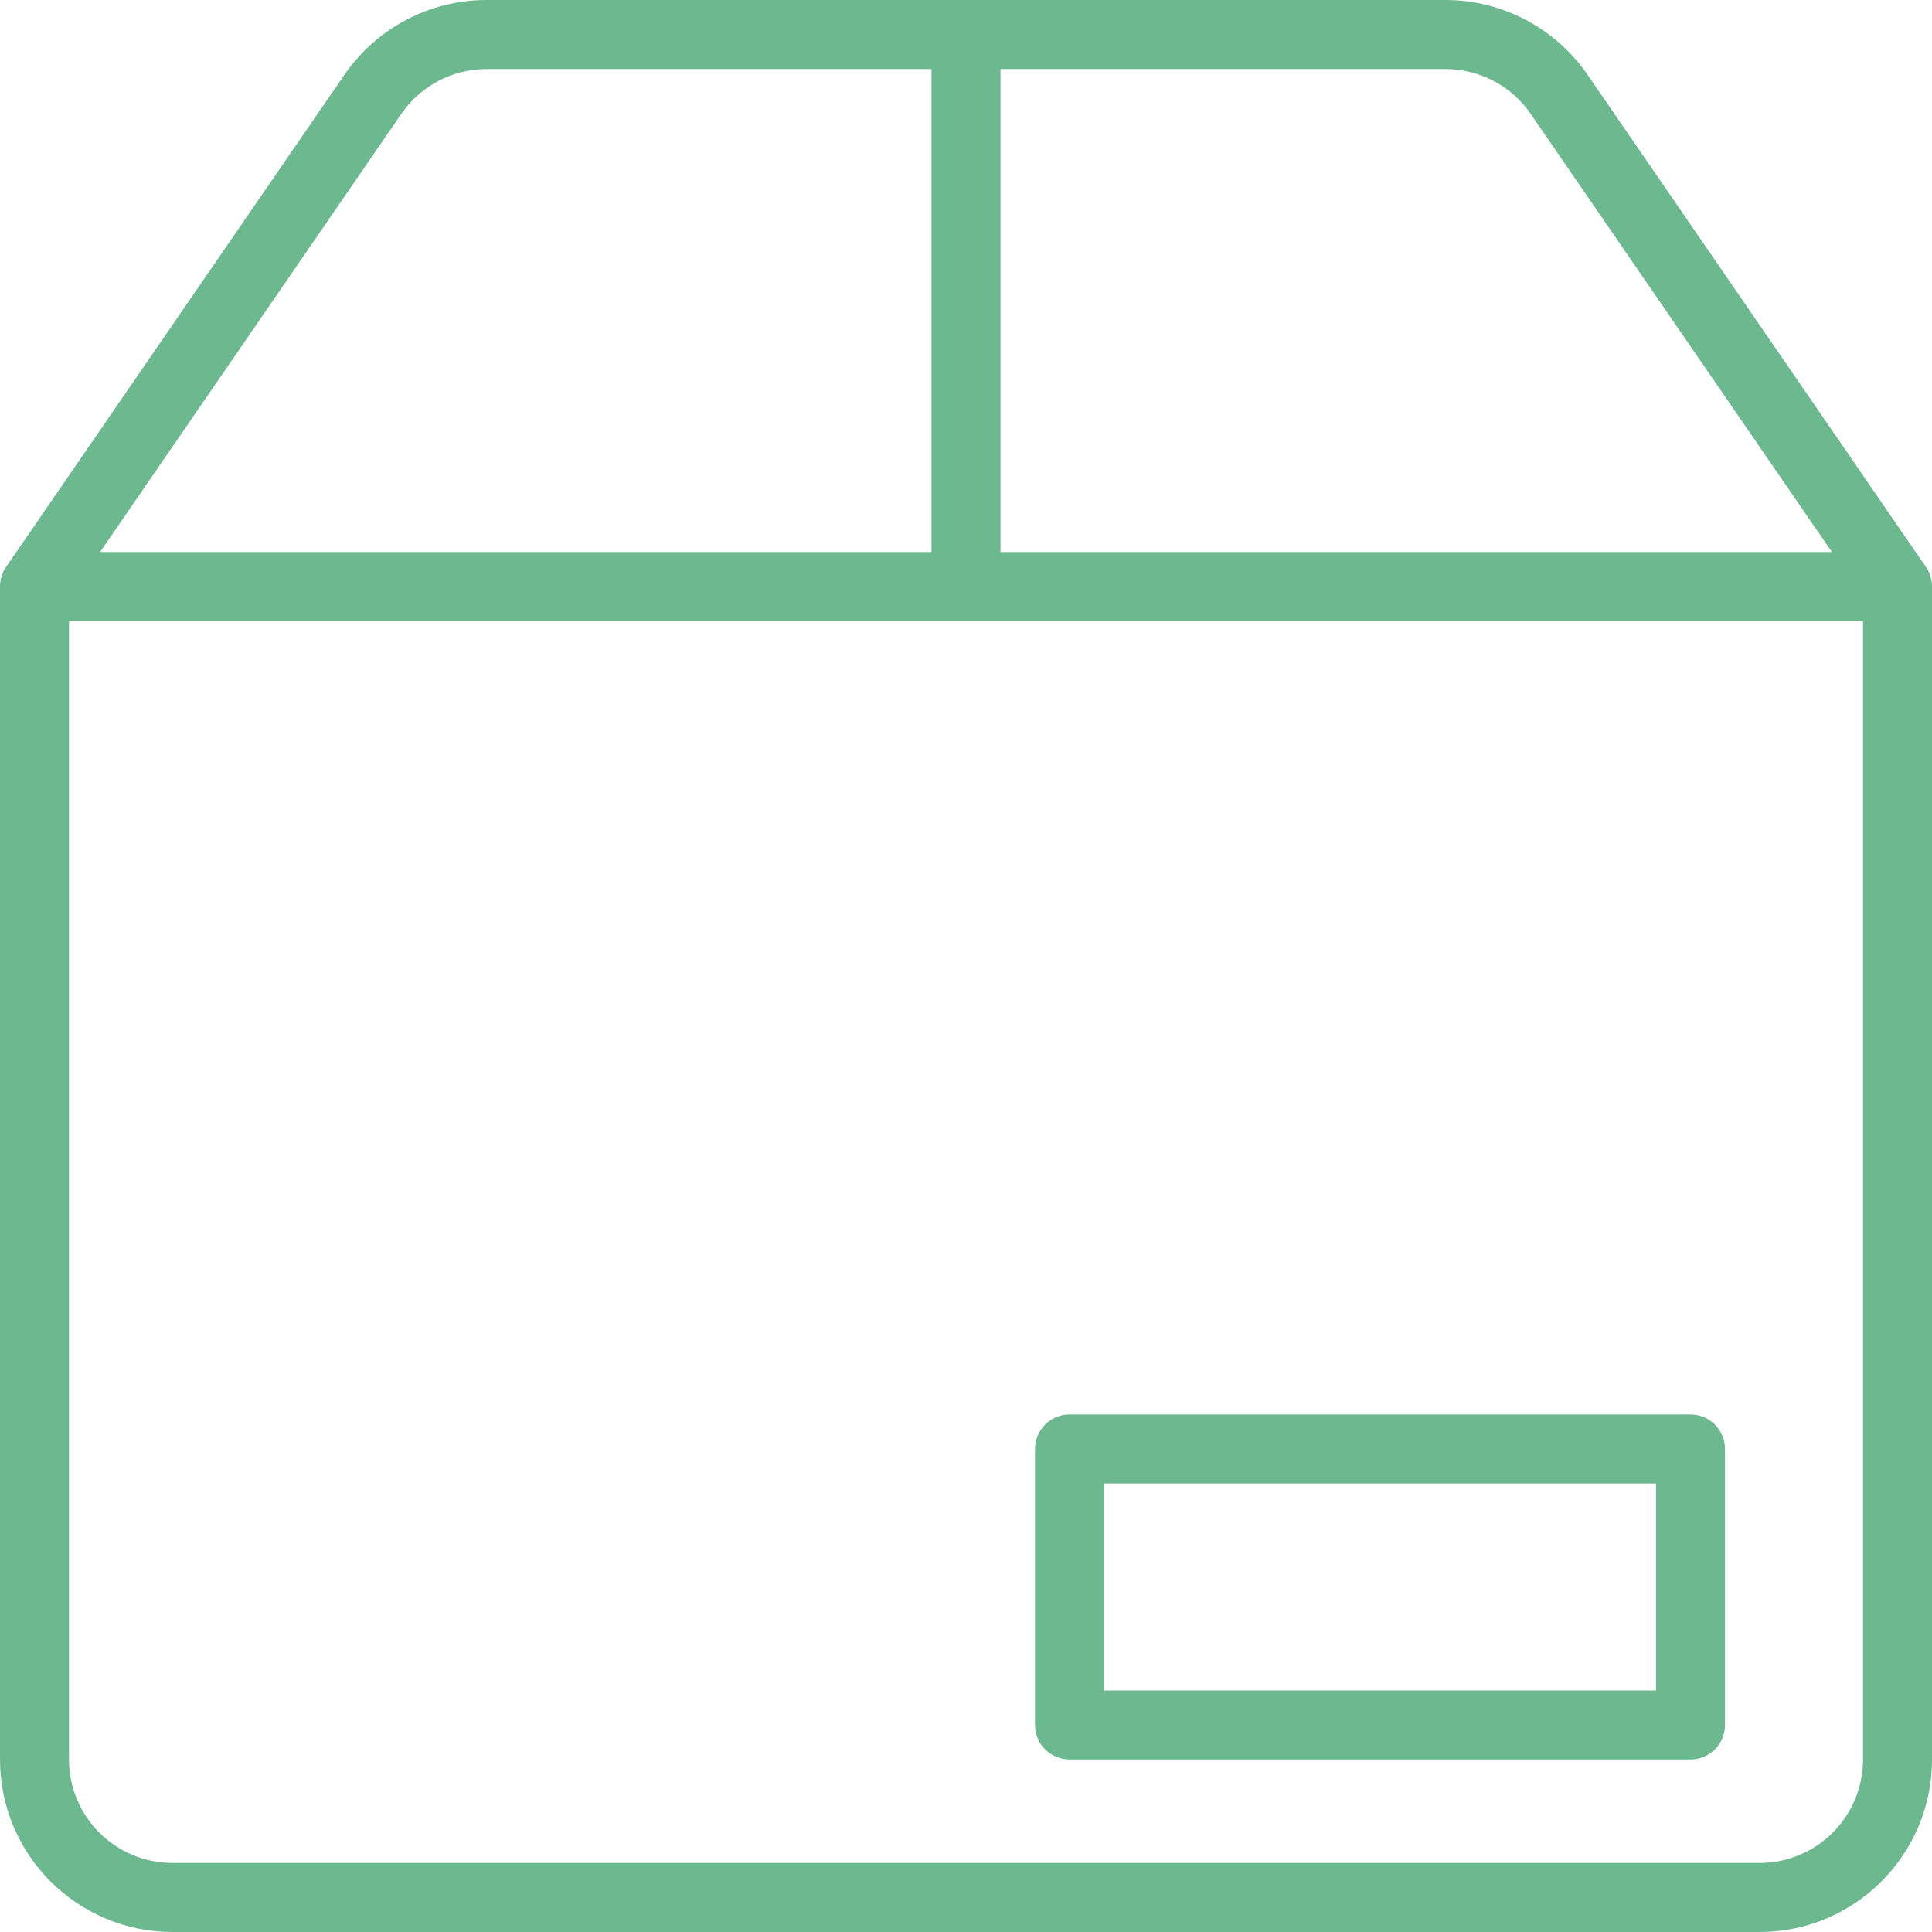
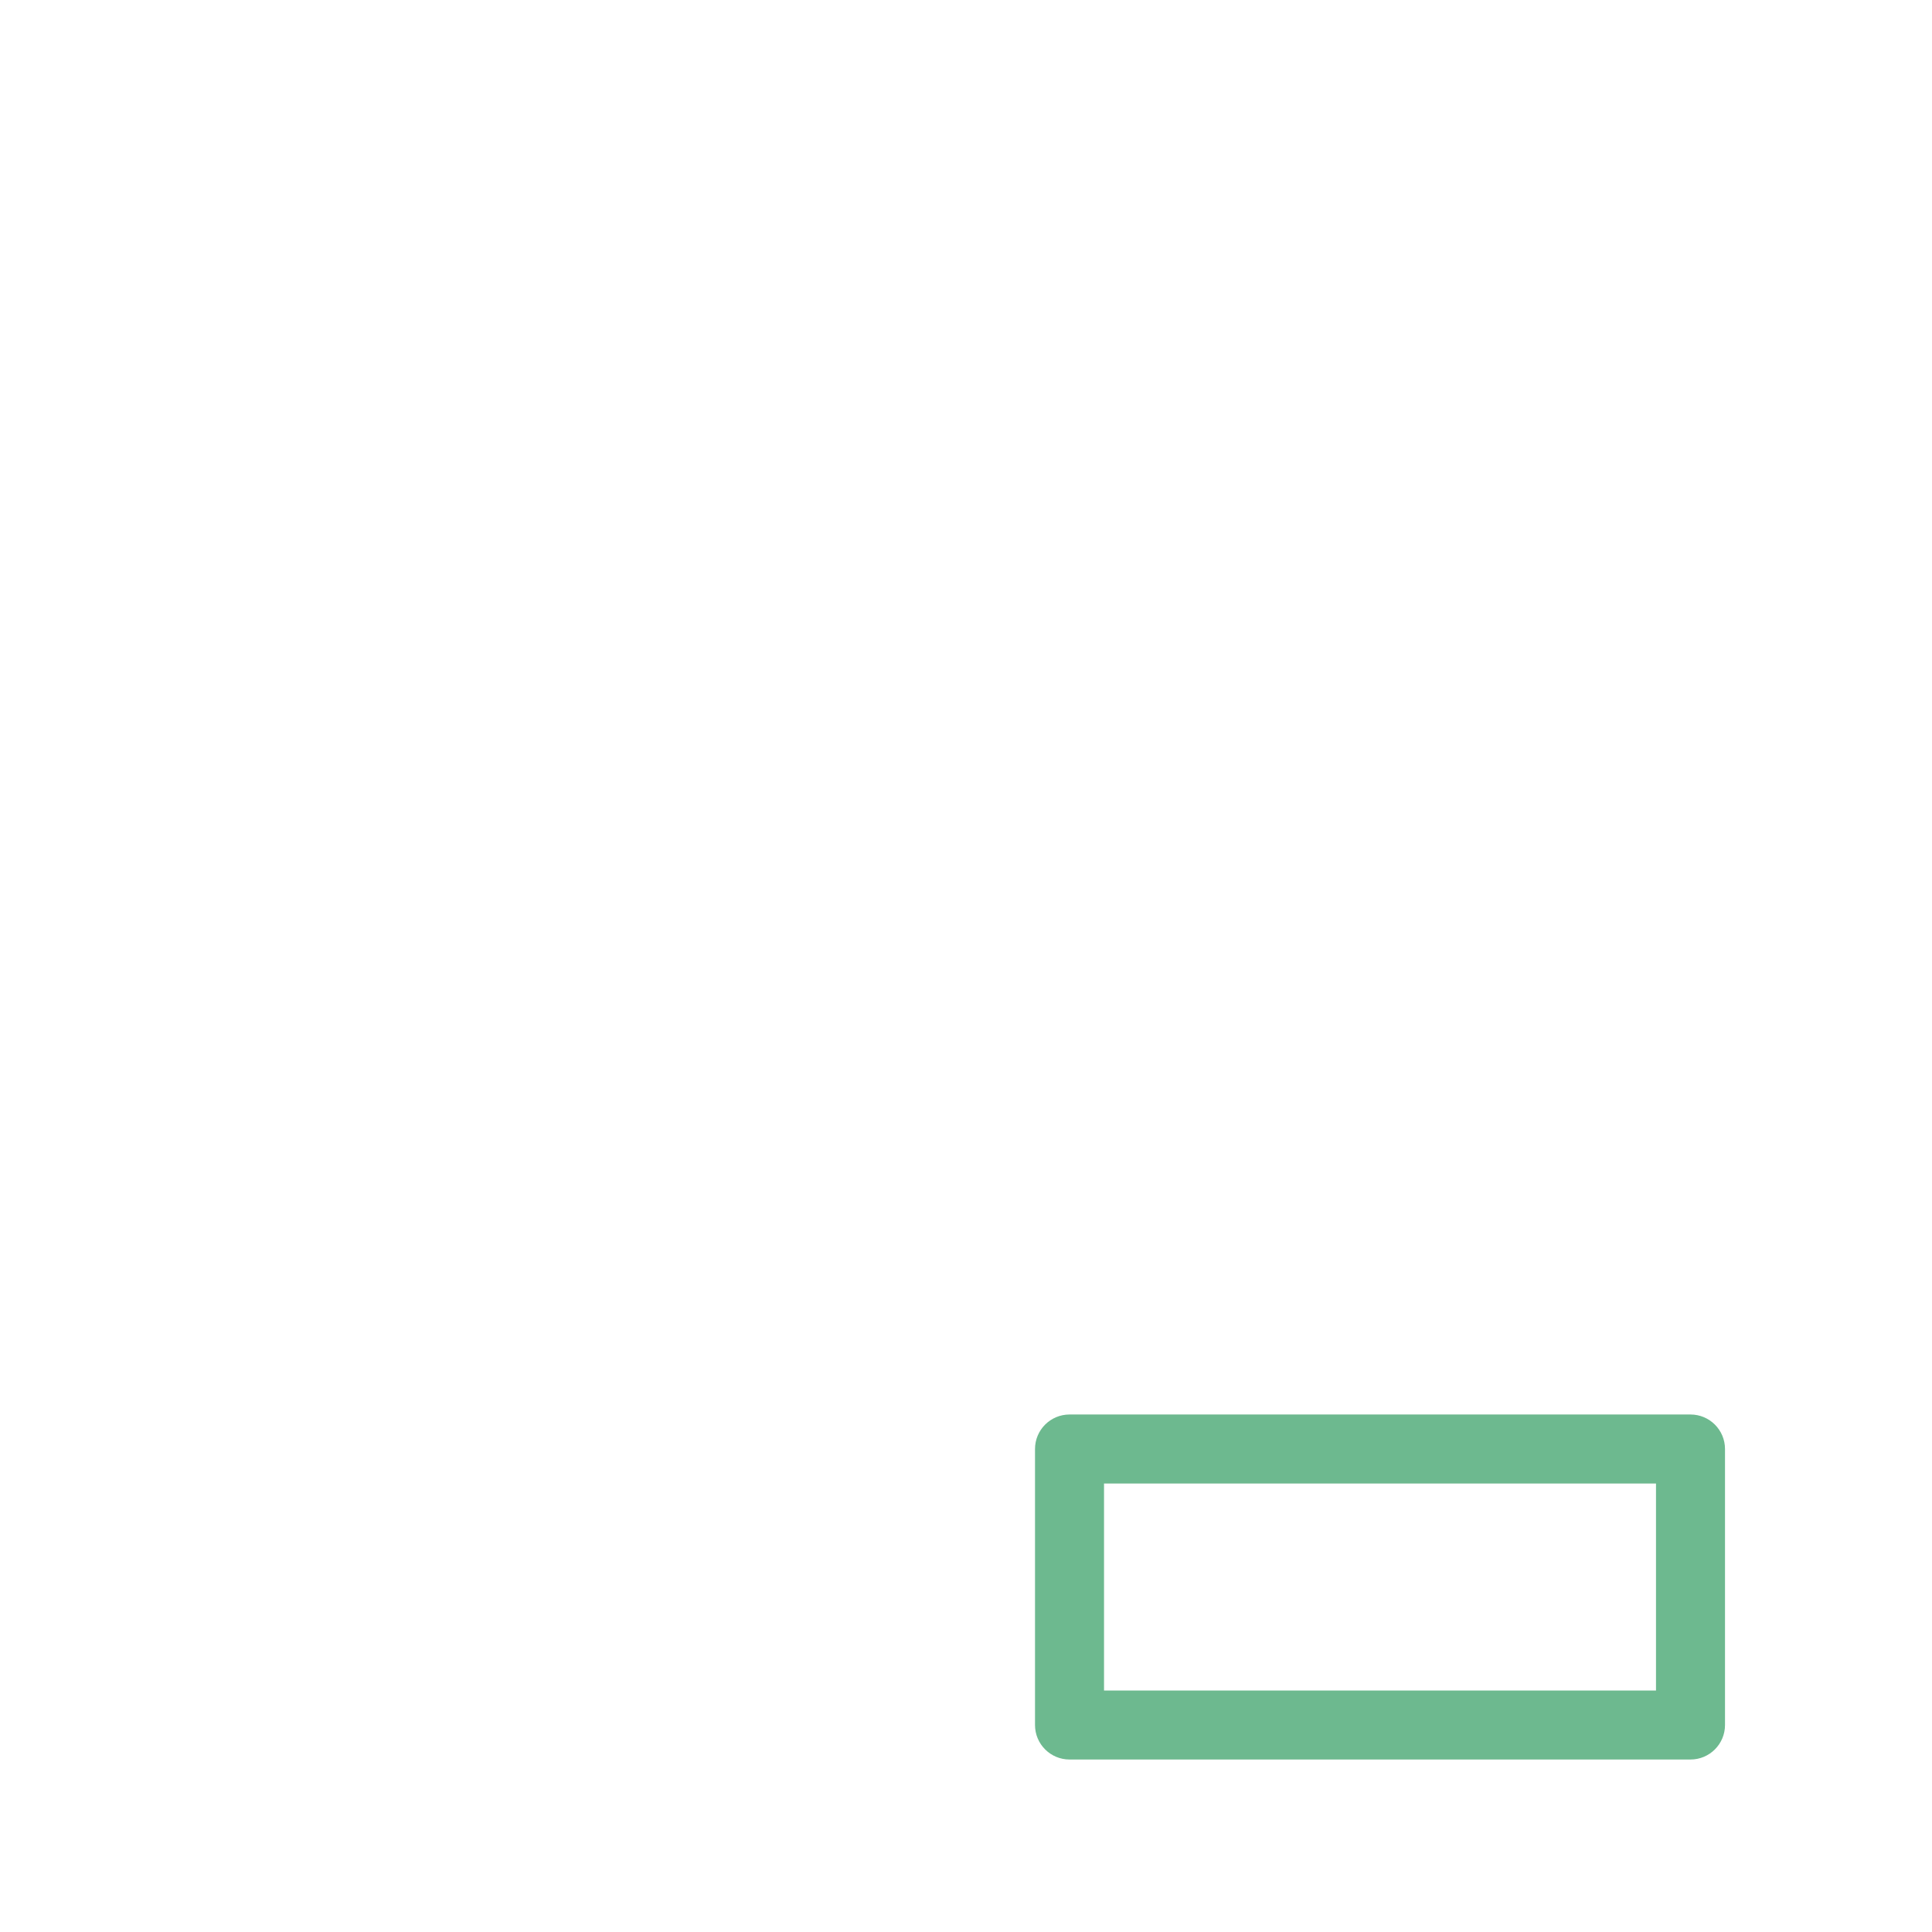
<svg xmlns="http://www.w3.org/2000/svg" width="50" height="50" viewBox="0 0 50 50" fill="none">
-   <path fill-rule="evenodd" clip-rule="evenodd" d="M27.679 36.607C27.186 36.607 26.786 37.007 26.786 37.5V44.643C26.786 45.136 27.186 45.536 27.679 45.536H43.75C44.243 45.536 44.643 45.136 44.643 44.643V37.5C44.643 37.007 44.243 36.607 43.75 36.607H27.679ZM28.572 43.75V38.393H42.857V43.75H28.572Z" fill="#6DB98F" />
-   <path fill-rule="evenodd" clip-rule="evenodd" d="M12.593 0C11.123 0 9.747 0.724 8.914 1.935L0.164 14.663C0.061 14.809 0 14.987 0 15.179V45.536C0 48.001 1.999 50 4.464 50H45.536C48.001 50 50 48.001 50 45.536V15.182C50 15.174 50 15.166 50 15.159C49.996 14.974 49.936 14.804 49.837 14.664L41.086 1.935C40.253 0.724 38.877 0 37.407 0H12.593ZM48.214 16.071V45.536C48.214 47.015 47.015 48.214 45.536 48.214H4.464C2.985 48.214 1.786 47.015 1.786 45.536V16.071H48.214ZM25.893 14.286H47.41L39.614 2.947C39.115 2.22 38.289 1.786 37.407 1.786H25.893V14.286ZM24.107 1.786V14.286H2.59L10.386 2.947C10.885 2.22 11.711 1.786 12.593 1.786H24.107Z" fill="#6DB98F" />
+   <path fill-rule="evenodd" clip-rule="evenodd" d="M27.679 36.607C27.186 36.607 26.786 37.007 26.786 37.5V44.643C26.786 45.136 27.186 45.536 27.679 45.536H43.75C44.243 45.536 44.643 45.136 44.643 44.643V37.5C44.643 37.007 44.243 36.607 43.75 36.607H27.679ZM28.572 43.75V38.393H42.857V43.75Z" fill="#6DB98F" />
</svg>